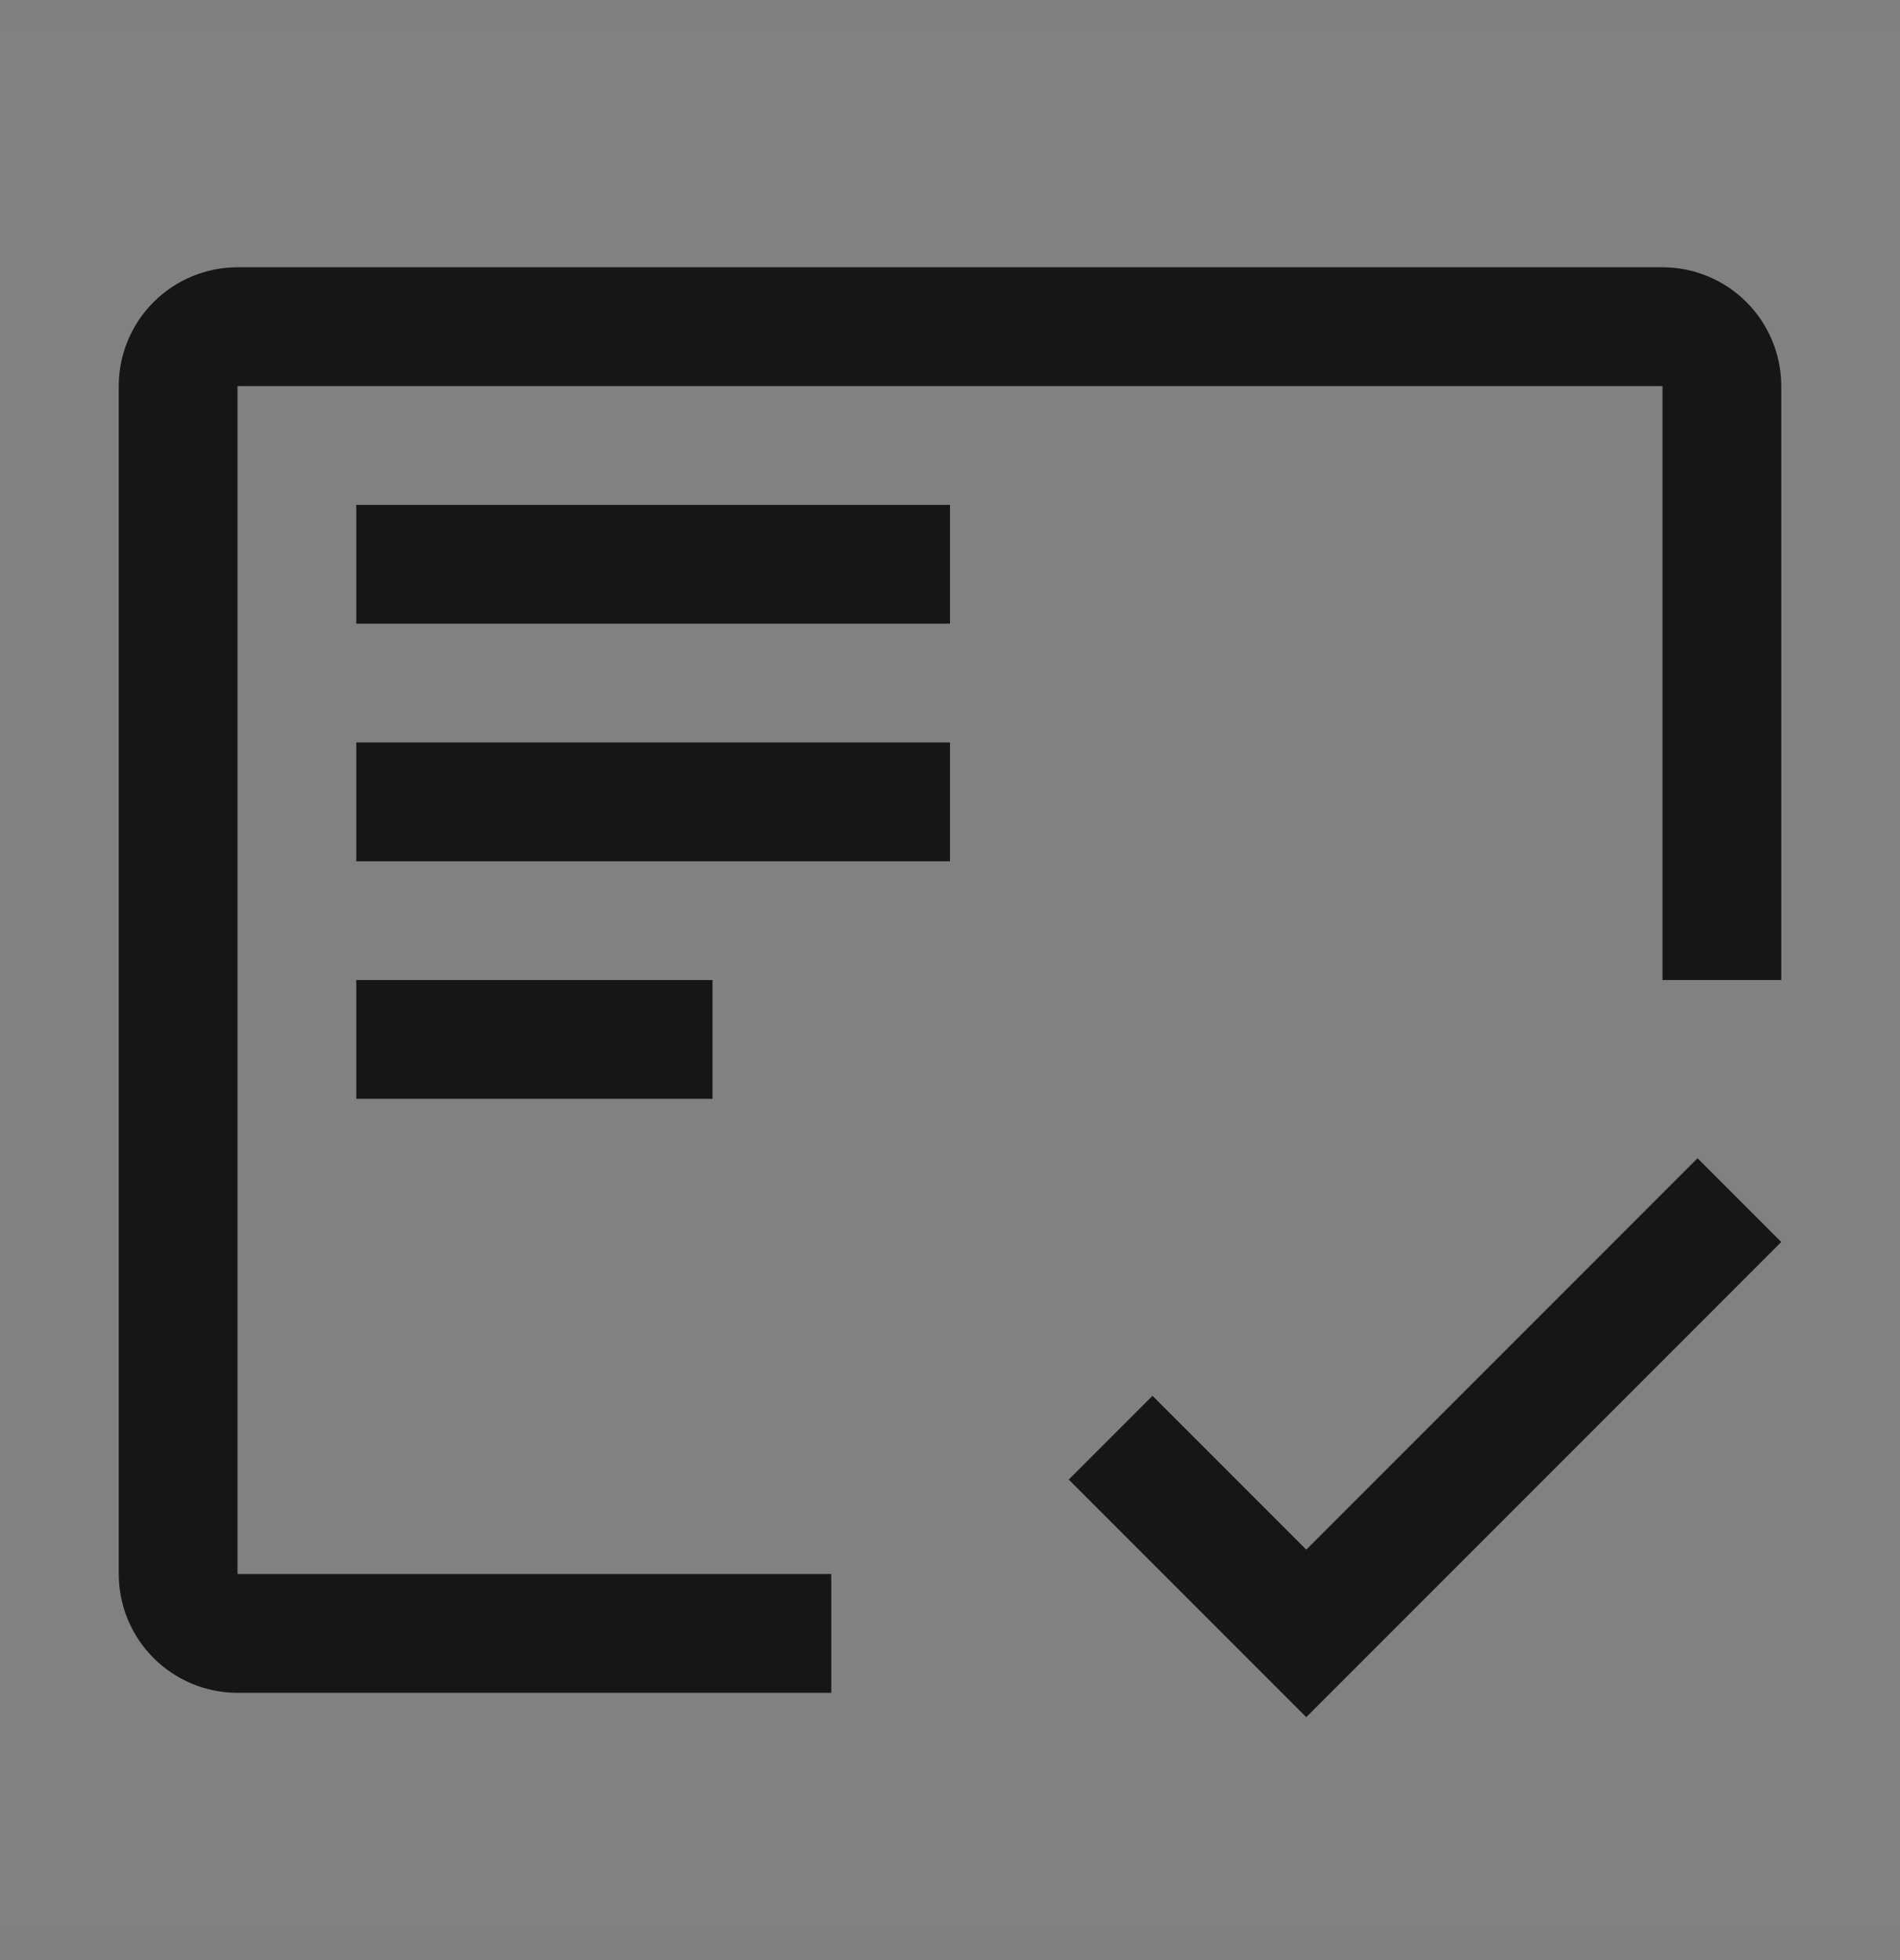
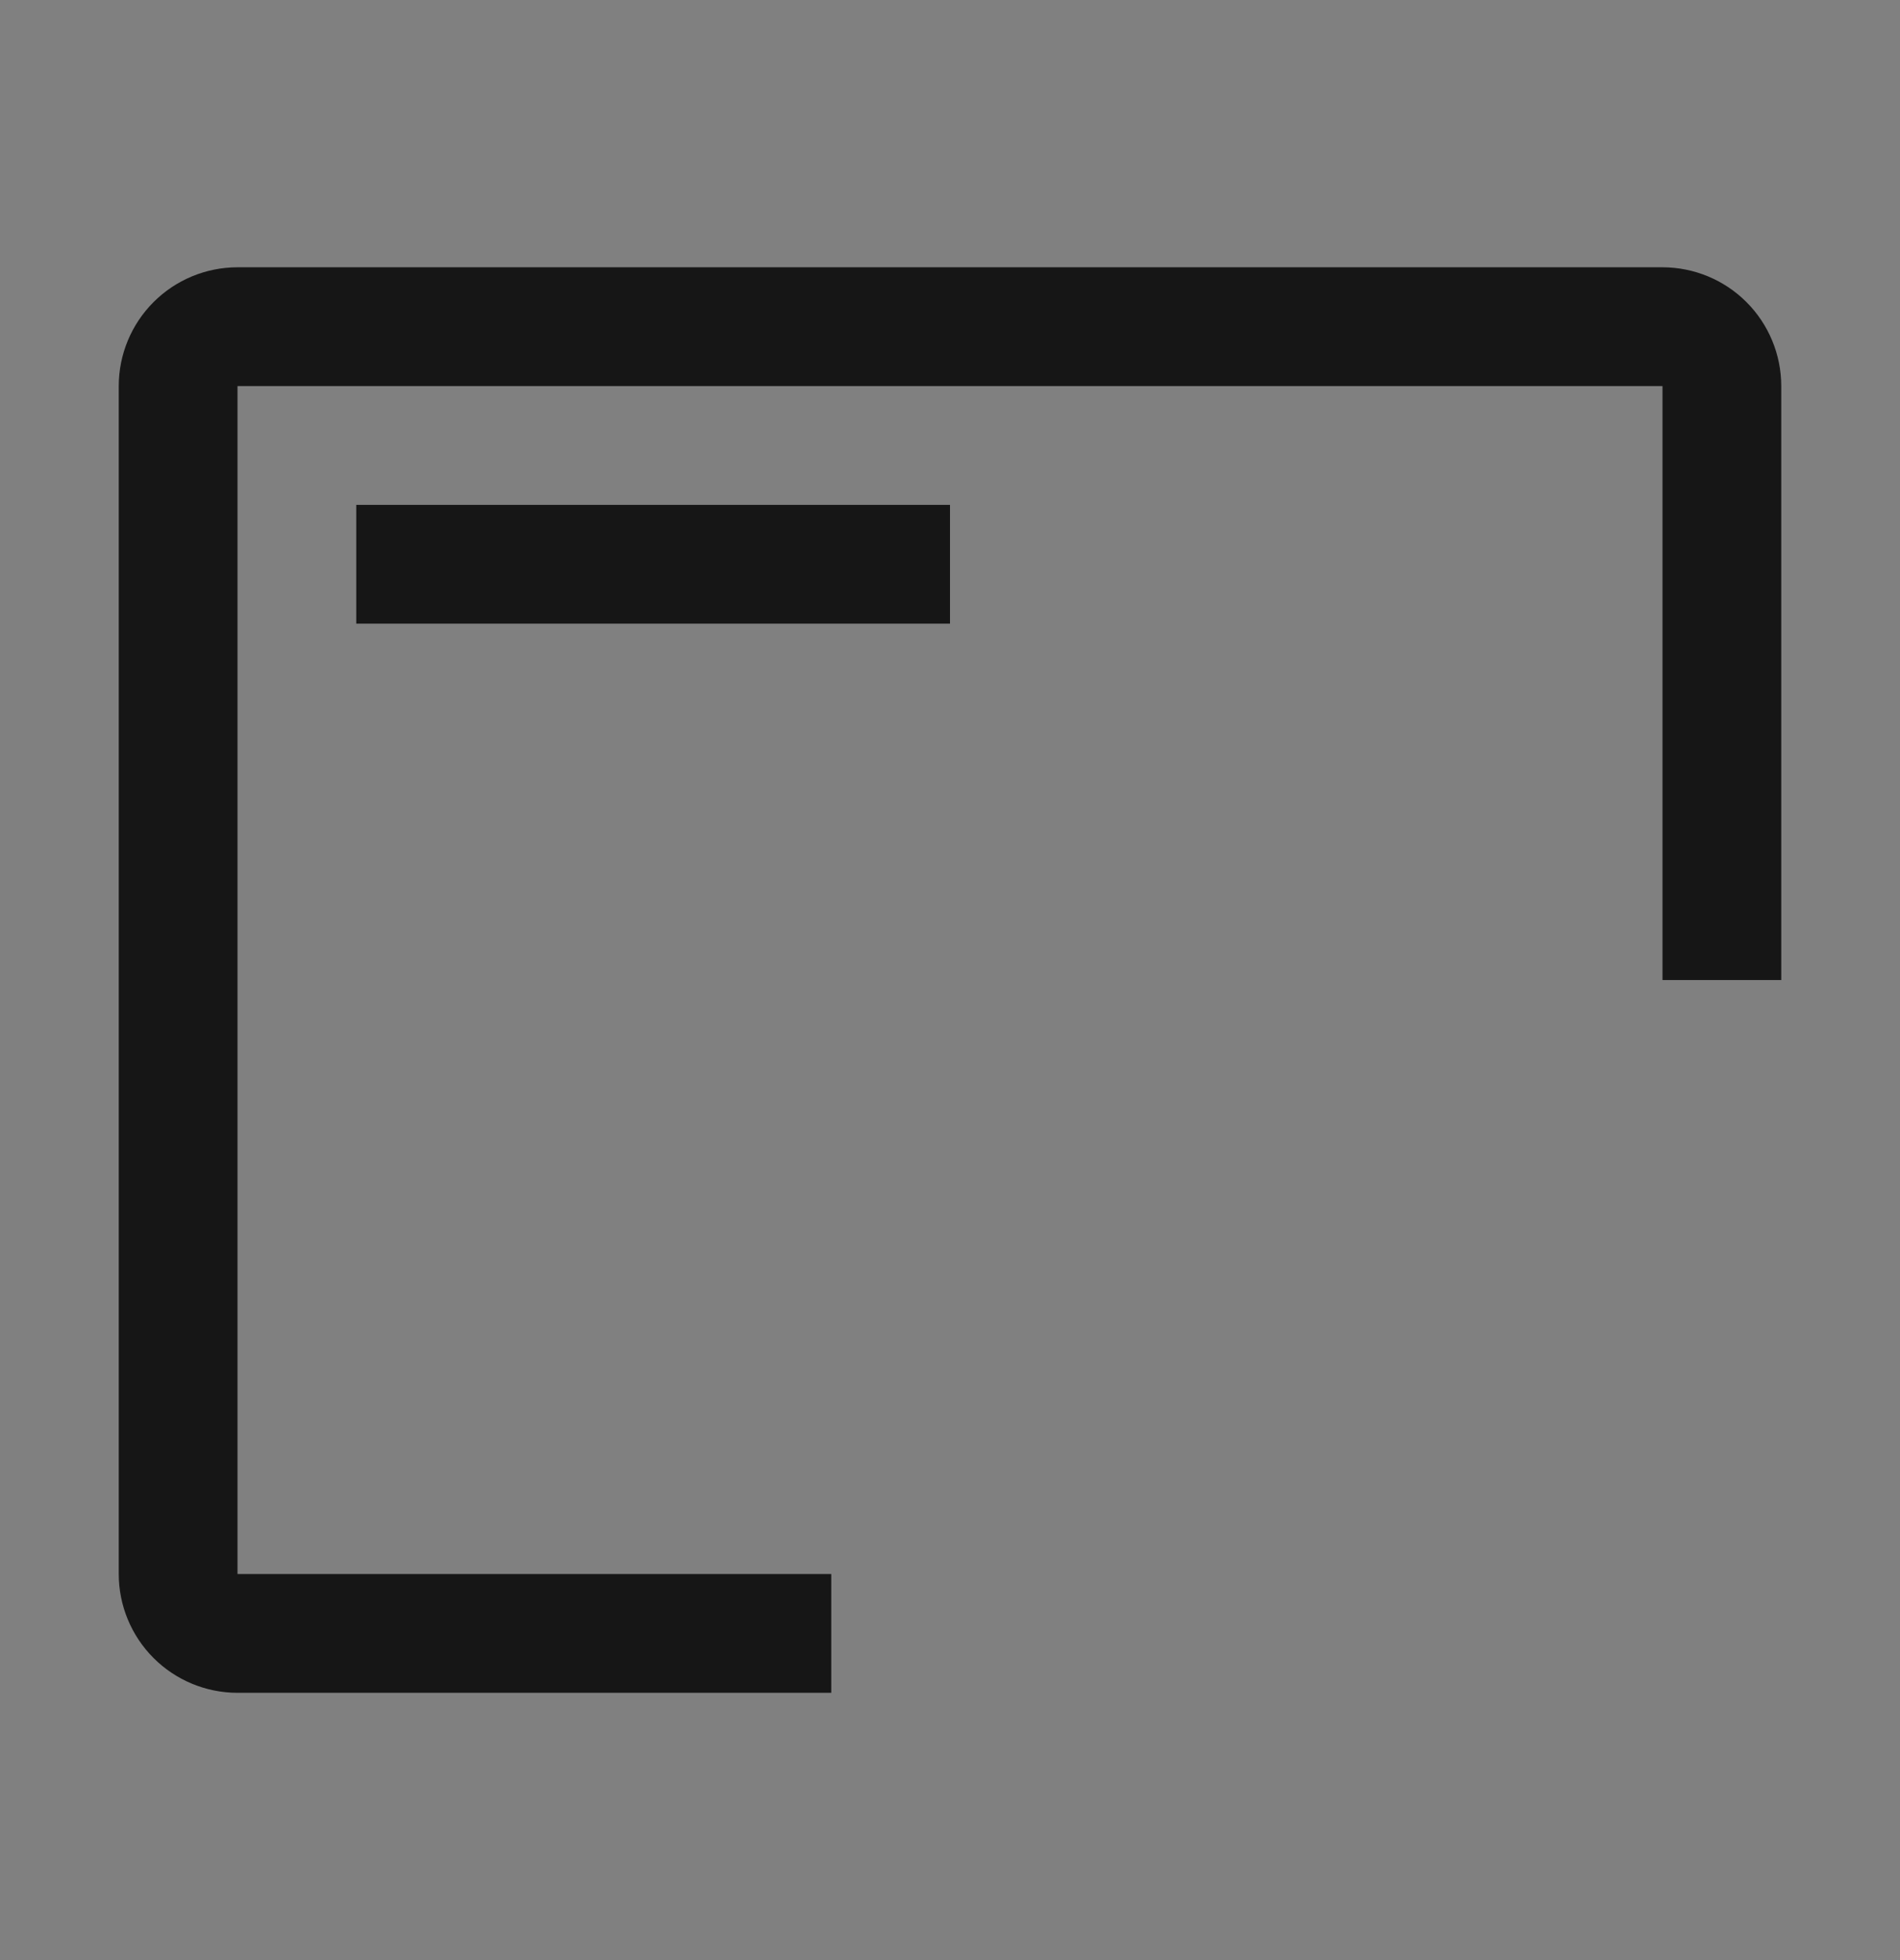
<svg xmlns="http://www.w3.org/2000/svg" width="32" height="33" viewBox="0 0 32 33" fill="none">
  <rect x="0" y="0" width="32" height="33" fill="#808080" stroke="none" />
-   <rect width="32" height="32" transform="translate(0 0.5)" fill="white" fill-opacity="0.01" style="mix-blend-mode:multiply" />
-   <path d="M12 16.5H6V18.5H12V16.5Z" fill="#161616" />
-   <path d="M16 12.5H6V14.5H16V12.5Z" fill="#161616" />
  <path d="M16 8.5H6V10.5H16V8.5Z" fill="#161616" />
  <path d="M14 26.5H4V6.5H28V16.5H30V6.5C30 5.97 29.789 5.461 29.414 5.086C29.039 4.711 28.53 4.5 28 4.5H4C3.47 4.5 2.961 4.711 2.586 5.086C2.211 5.461 2 5.97 2 6.5V26.5C2 27.03 2.211 27.539 2.586 27.914C2.961 28.289 3.47 28.5 4 28.5H14V26.5Z" fill="#161616" />
-   <path d="M22 26.09L19.41 23.5L18 24.91L22 28.91L30 20.91L28.59 19.5L22 26.09Z" fill="#161616" />
</svg>